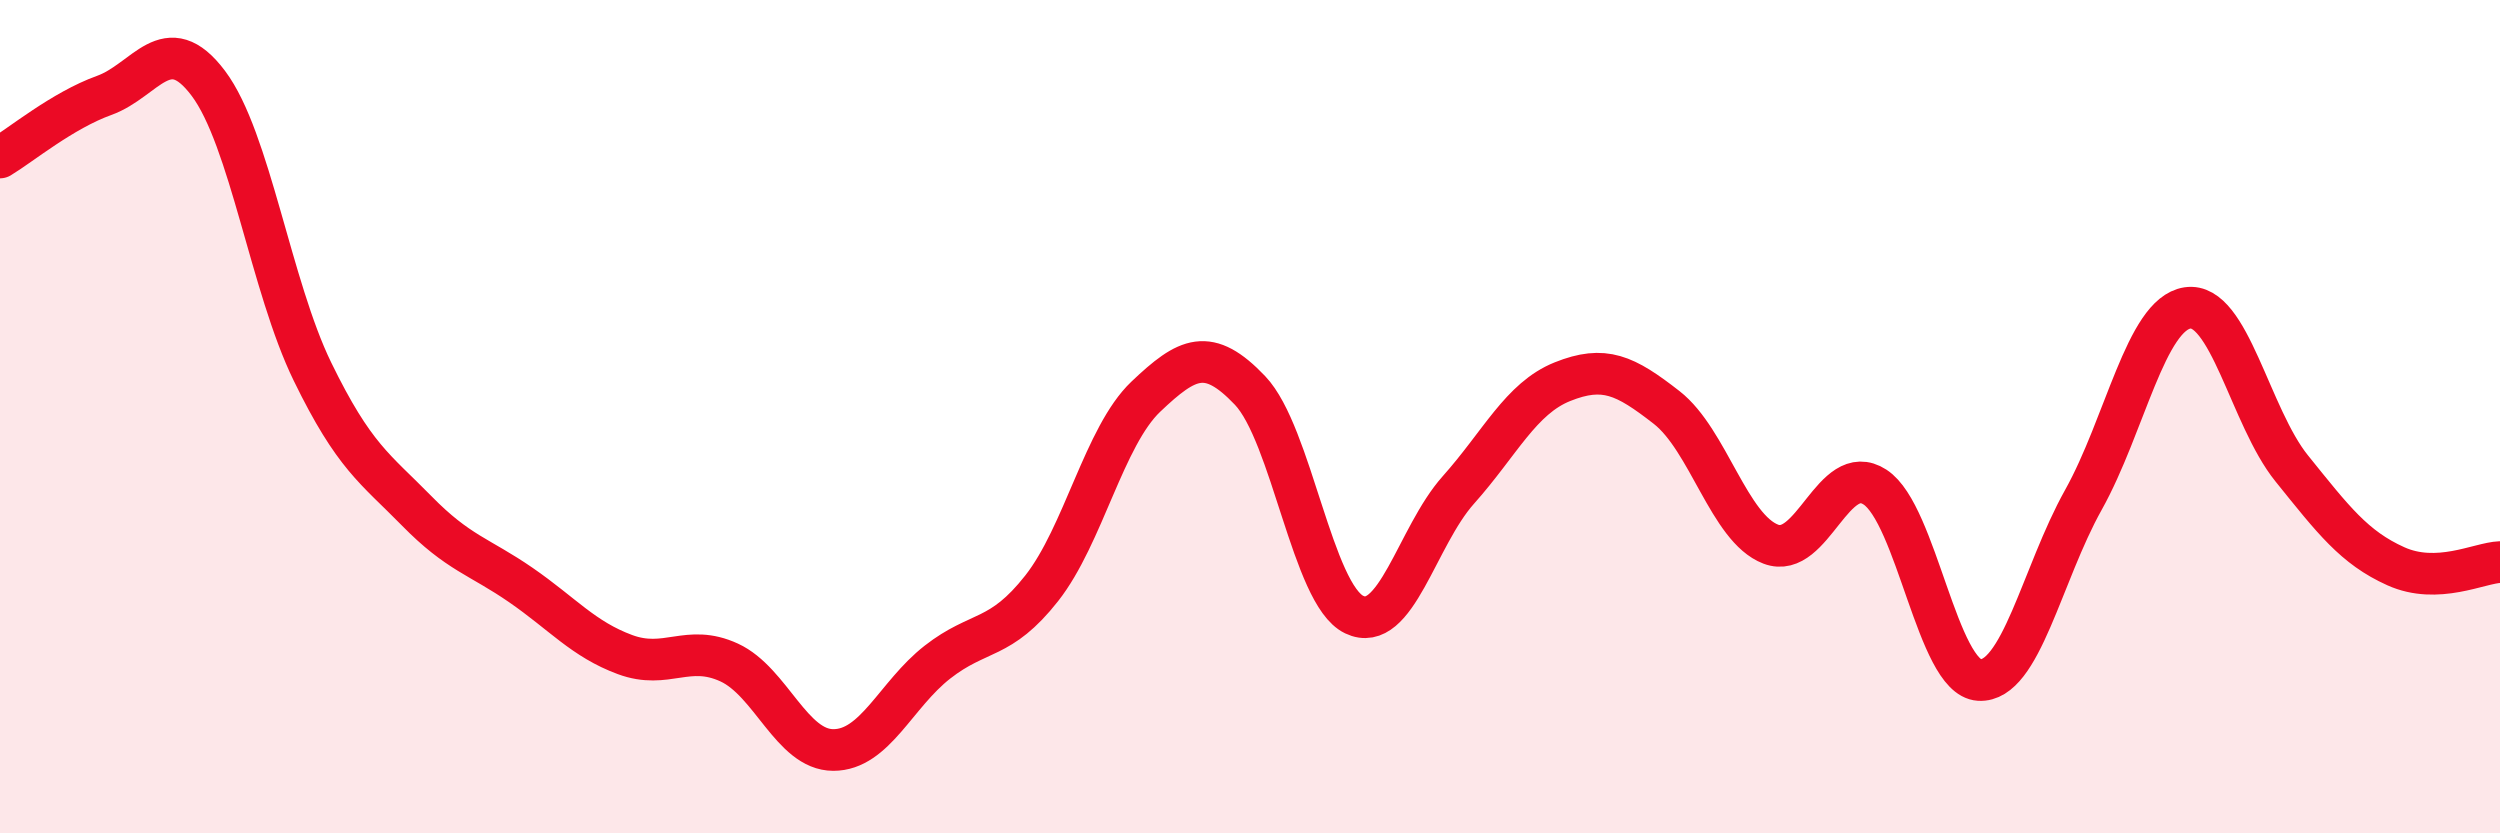
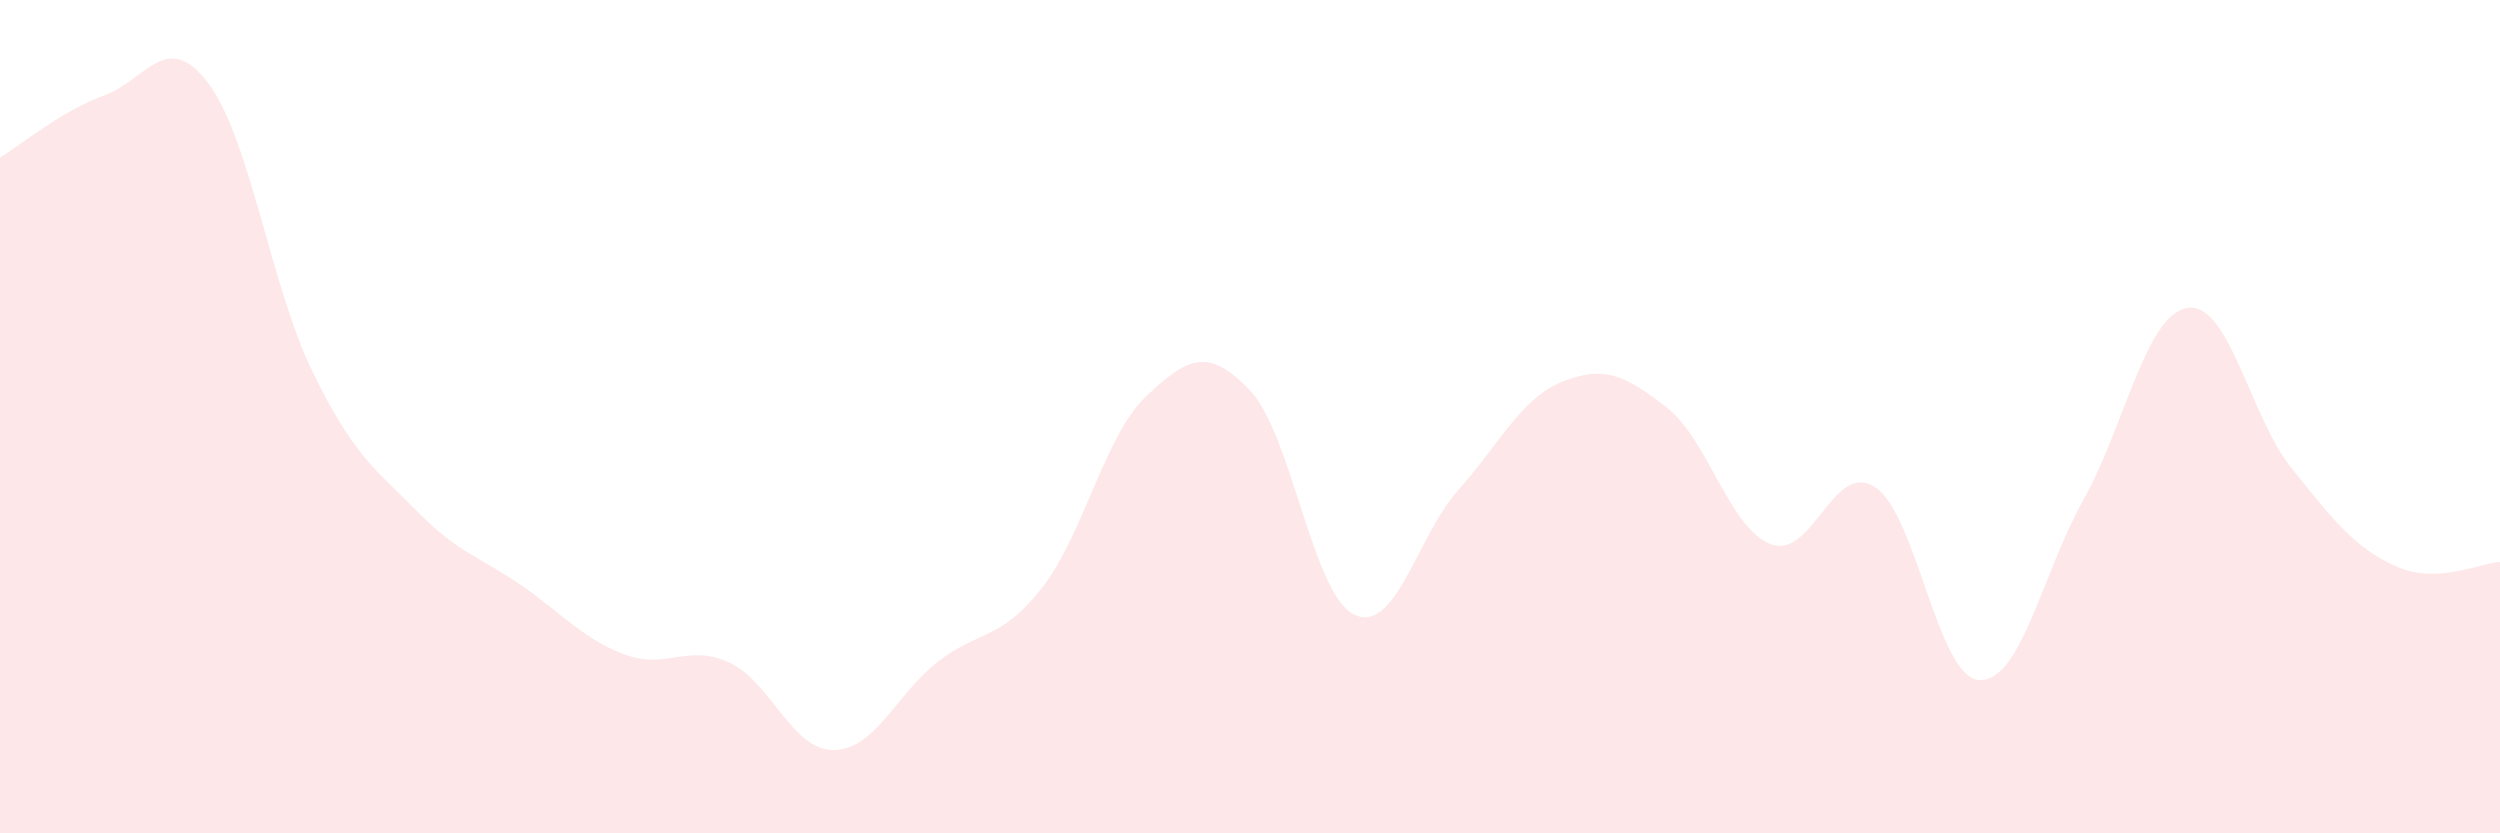
<svg xmlns="http://www.w3.org/2000/svg" width="60" height="20" viewBox="0 0 60 20">
  <path d="M 0,3.78 C 0.5,3.48 1.5,2.65 2.5,2.29 C 3.5,1.93 4,0.67 5,2 C 6,3.33 6.5,6.87 7.5,8.92 C 8.5,10.97 9,11.24 10,12.26 C 11,13.28 11.5,13.35 12.5,14.04 C 13.5,14.73 14,15.34 15,15.71 C 16,16.08 16.5,15.44 17.5,15.9 C 18.5,16.36 19,18 20,18 C 21,18 21.5,16.67 22.5,15.89 C 23.5,15.11 24,15.39 25,14.12 C 26,12.85 26.5,10.47 27.5,9.52 C 28.5,8.57 29,8.32 30,9.37 C 31,10.42 31.5,14.27 32.5,14.75 C 33.5,15.23 34,12.88 35,11.76 C 36,10.64 36.5,9.56 37.5,9.16 C 38.5,8.76 39,9 40,9.78 C 41,10.56 41.5,12.68 42.5,13.06 C 43.5,13.44 44,11.04 45,11.69 C 46,12.34 46.5,16.26 47.5,16.32 C 48.5,16.38 49,13.79 50,12 C 51,10.21 51.5,7.54 52.5,7.39 C 53.5,7.24 54,10 55,11.24 C 56,12.48 56.5,13.14 57.5,13.59 C 58.5,14.04 59.5,13.51 60,13.49L60 20L0 20Z" fill="#EB0A25" opacity="0.1" stroke-linecap="round" stroke-linejoin="round" />
-   <path d="M 0,3.78 C 0.5,3.48 1.5,2.65 2.5,2.29 C 3.5,1.93 4,0.67 5,2 C 6,3.33 6.5,6.87 7.5,8.92 C 8.5,10.97 9,11.24 10,12.26 C 11,13.28 11.5,13.35 12.5,14.04 C 13.5,14.73 14,15.34 15,15.71 C 16,16.08 16.5,15.44 17.5,15.9 C 18.5,16.36 19,18 20,18 C 21,18 21.5,16.67 22.5,15.89 C 23.5,15.11 24,15.39 25,14.12 C 26,12.85 26.5,10.47 27.5,9.52 C 28.5,8.57 29,8.32 30,9.37 C 31,10.42 31.5,14.27 32.5,14.75 C 33.5,15.23 34,12.88 35,11.76 C 36,10.64 36.5,9.56 37.5,9.16 C 38.5,8.76 39,9 40,9.78 C 41,10.56 41.5,12.68 42.5,13.06 C 43.5,13.44 44,11.04 45,11.69 C 46,12.34 46.5,16.26 47.5,16.32 C 48.5,16.38 49,13.79 50,12 C 51,10.21 51.5,7.54 52.5,7.39 C 53.5,7.24 54,10 55,11.24 C 56,12.48 56.5,13.14 57.5,13.59 C 58.5,14.04 59.5,13.51 60,13.49" stroke="#EB0A25" stroke-width="1" fill="none" stroke-linecap="round" stroke-linejoin="round" />
</svg>